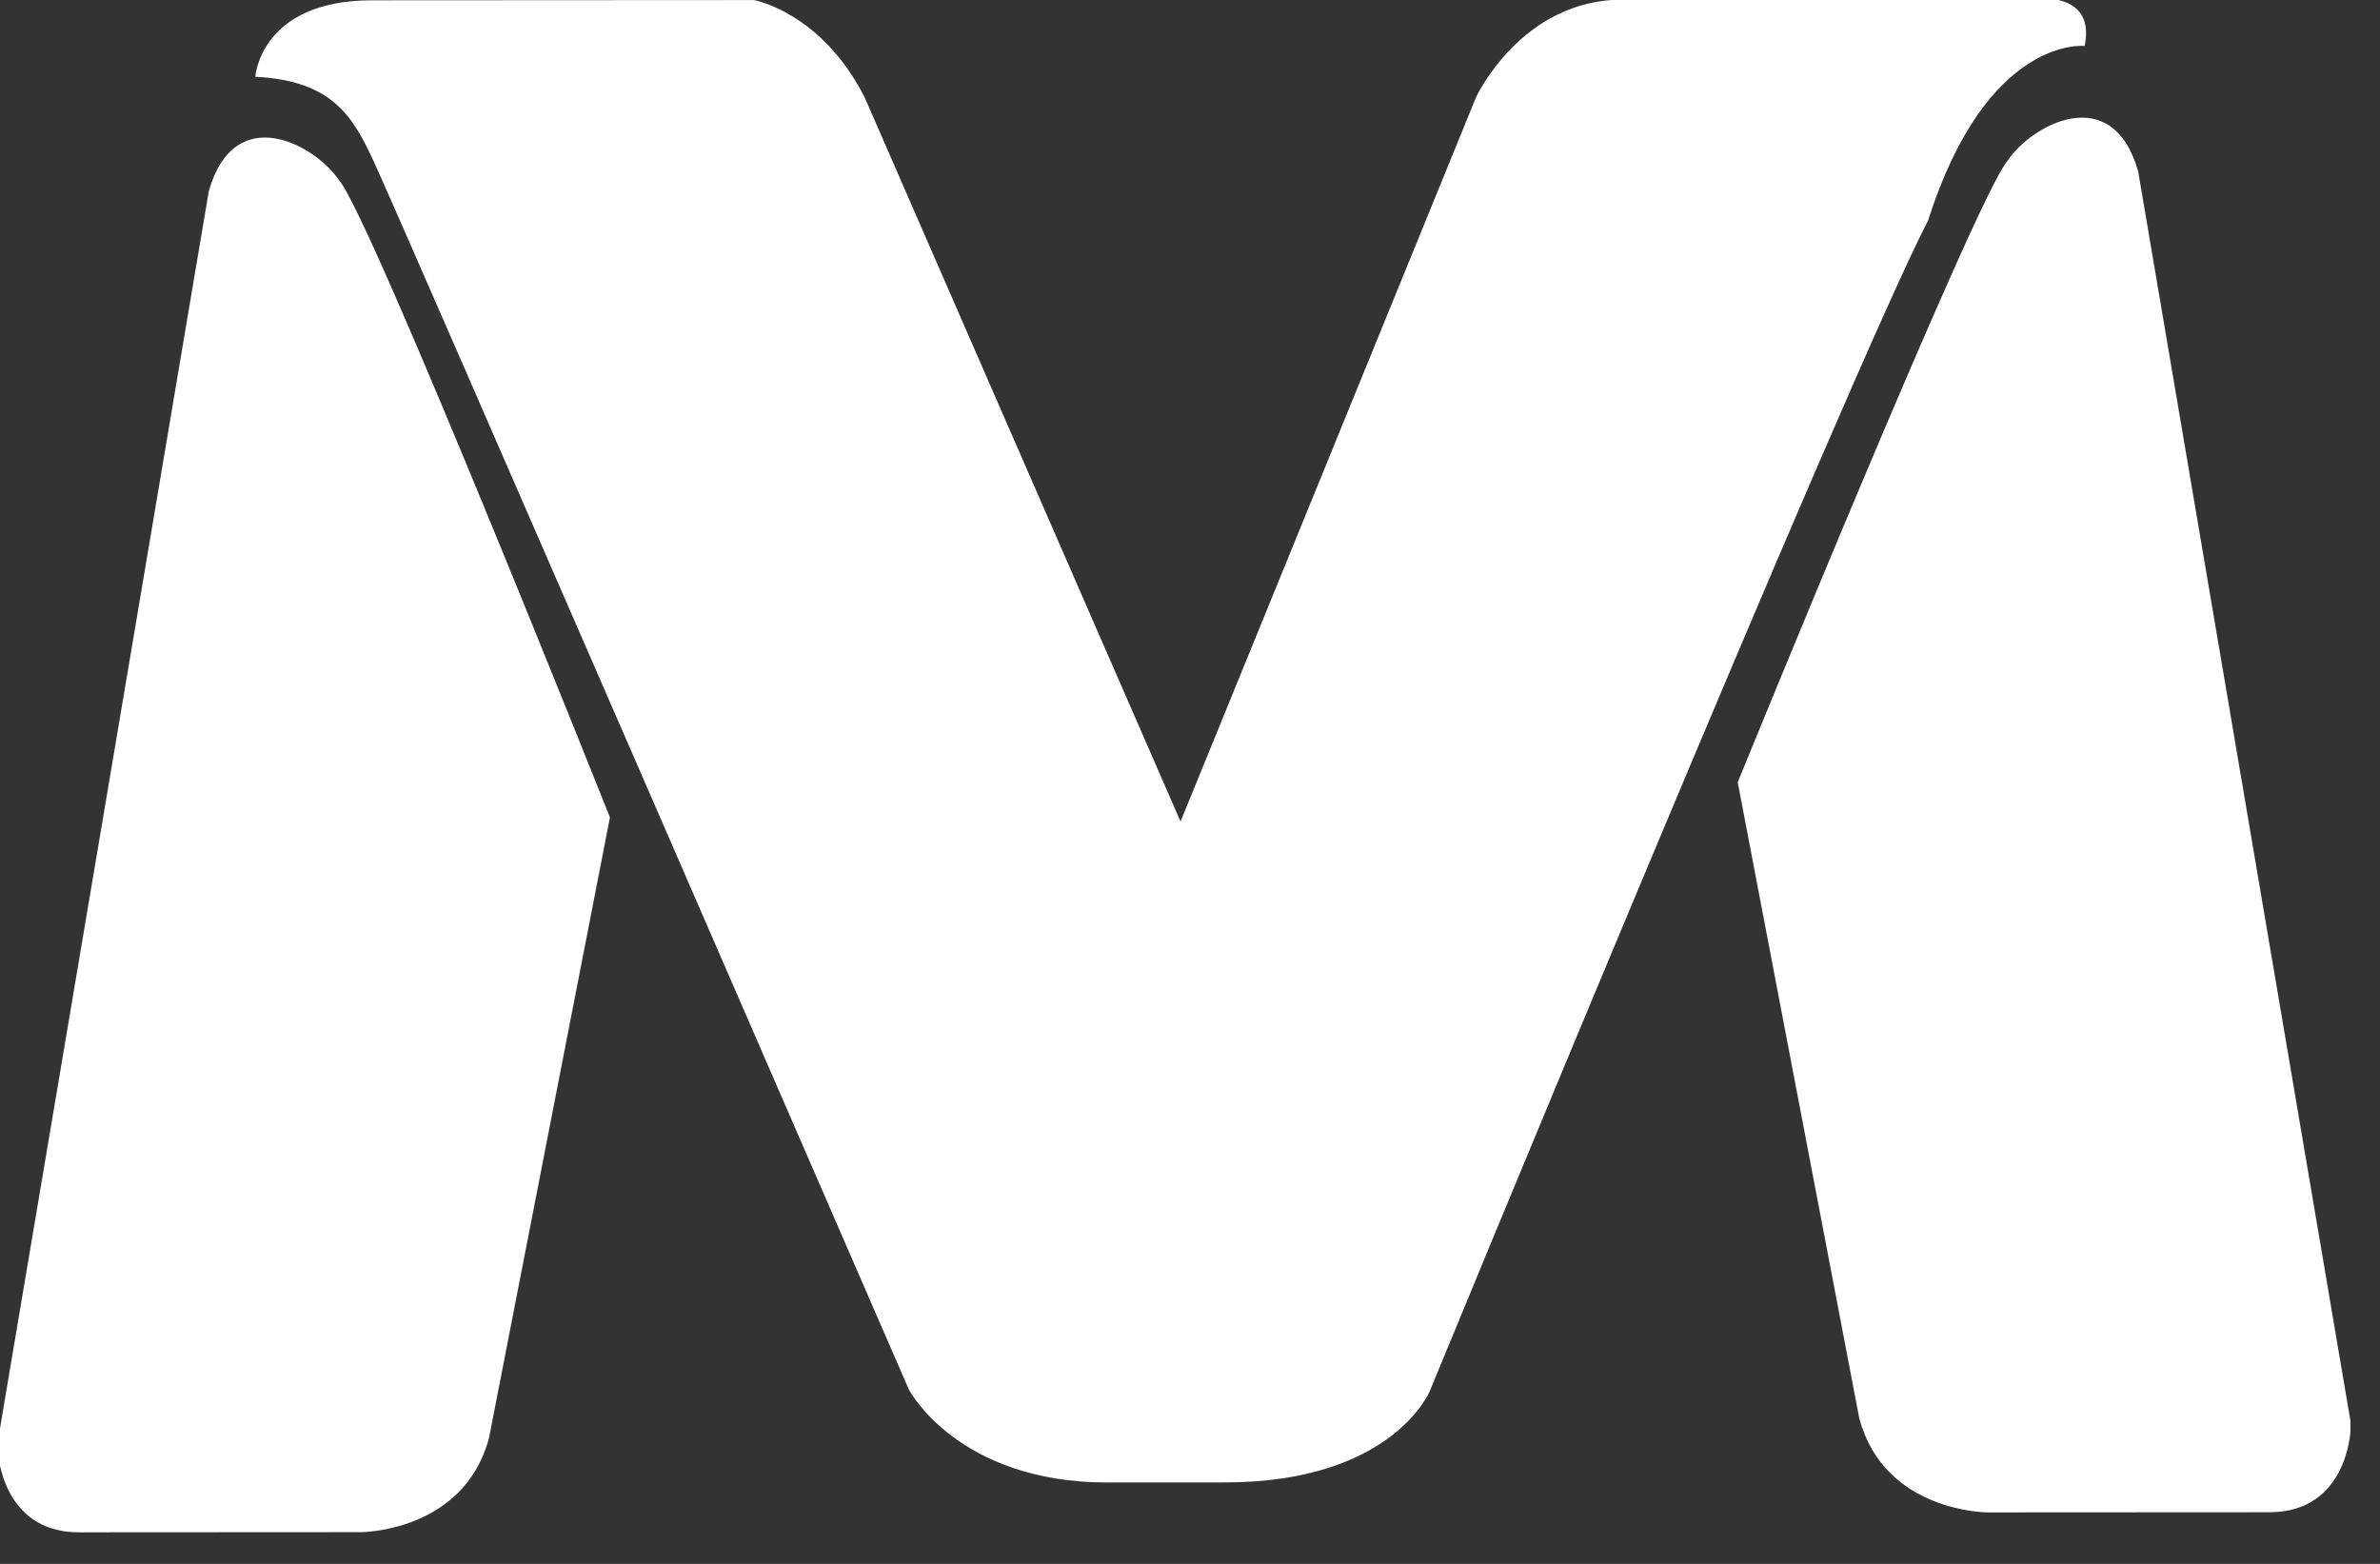
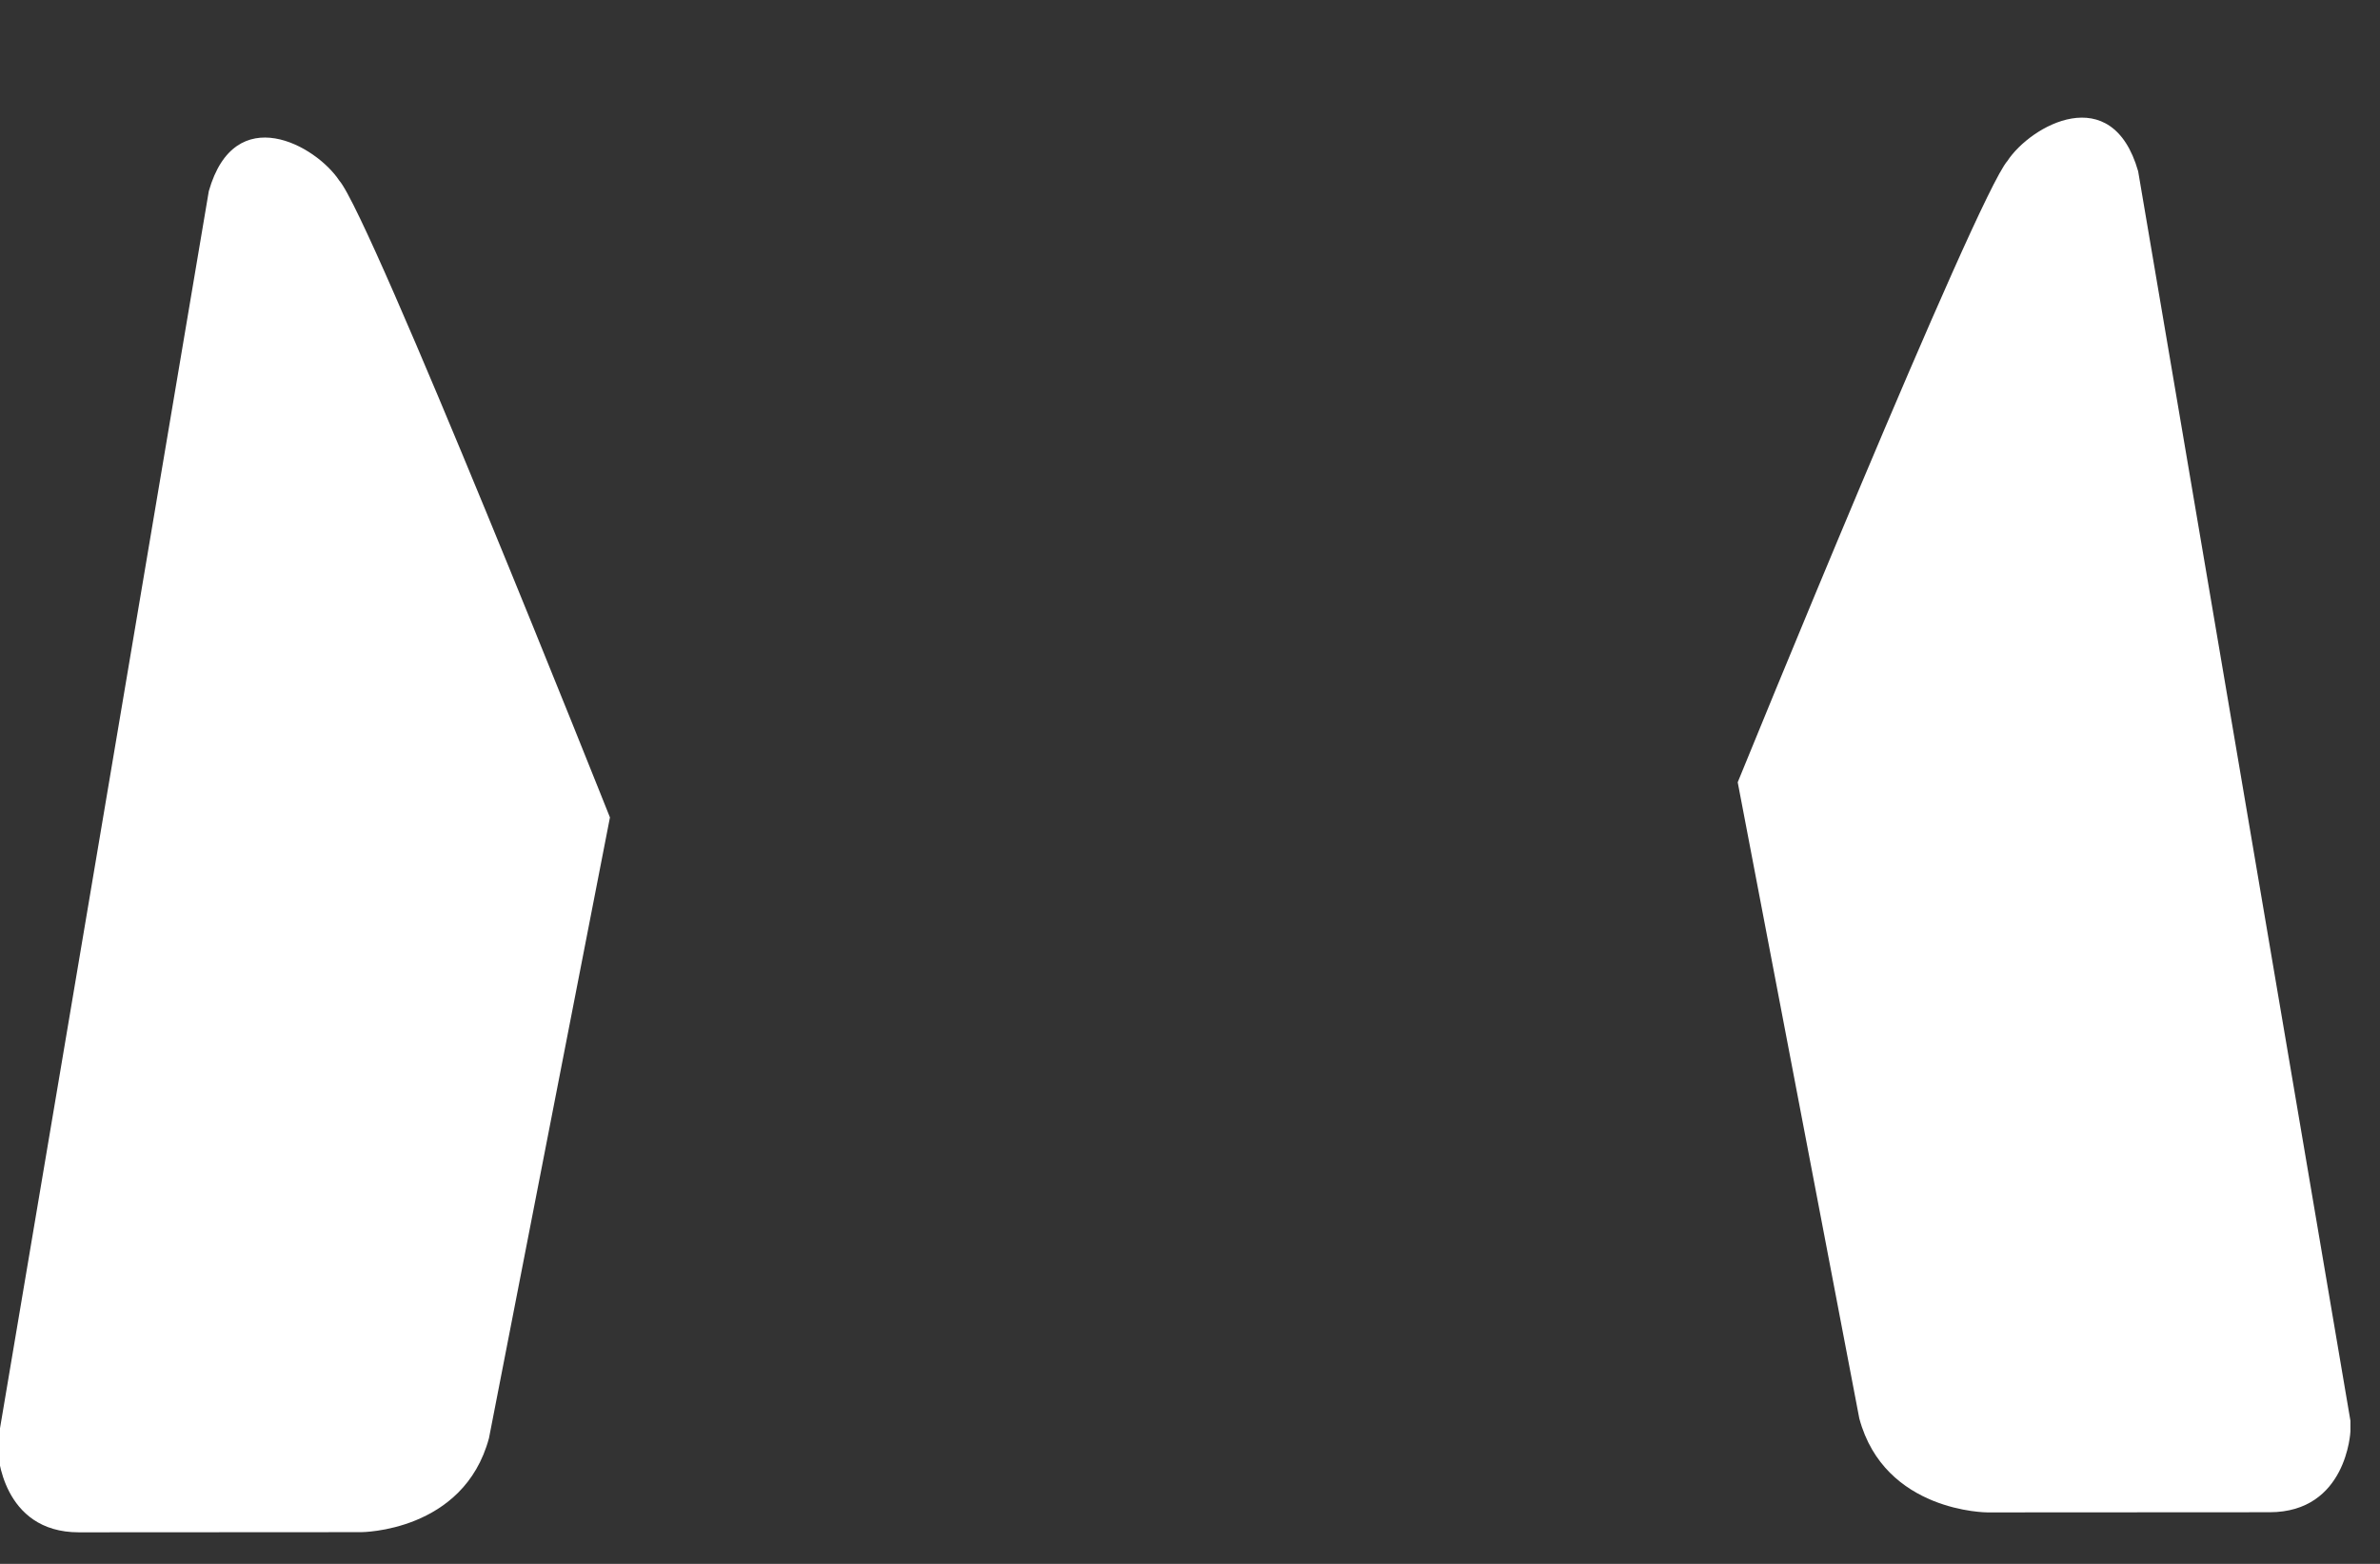
<svg xmlns="http://www.w3.org/2000/svg" width="70px" height="46px" version="1.1" xml:space="preserve" style="fill-rule:evenodd;clip-rule:evenodd;stroke-linejoin:round;stroke-miterlimit:2;">
  <rect width="100%" height="100%" fill="#333333" stroke="none" />
  <g transform="matrix(-0.151,8.68236e-05,-8.68236e-05,-0.151,69.139,57.085)">
    <path d="M442.467,79.81L387.488,79.81C387.488,79.81 367.508,79.81 362.574,98.111L338.943,219.011C338.943,219.011 385.502,336.189 391.589,343.091C396.12,349.954 411.931,358.845 417.007,341.05L458.236,97.606L458.236,95.583C458.236,95.582 457.551,79.81 442.467,79.81Z" style="fill:white;fill-rule:nonzero;" />
    <path d="M66.665,346.742C72.699,339.877 119.274,225.733 119.274,225.733L95.661,101.796C90.747,83.477 70.712,83.477 70.712,83.477L15.754,83.477C0.688,83.477 0,99.231 0,99.231L0,101.291L41.209,344.719C46.305,362.531 62.13,353.625 66.665,346.742Z" style="fill:white;fill-rule:nonzero;" />
-     <path d="M384.889,346.849C380.932,338.466 280.772,107.505 280.772,107.505C280.772,107.505 271.305,89.402 242.127,89.402L235.877,89.402C235.895,89.402 235.658,89.402 234.846,89.402L219.221,89.402C186.628,89.402 179.348,107.107 179.348,107.107C179.348,107.107 97.921,304.609 82.131,335.142C70.586,371.29 51.616,369.122 51.616,369.122C49.214,380.648 62.927,378.21 62.927,378.21L141.552,378.21C161.406,378.21 170.168,359.189 170.168,359.189L227.801,218.144L289.226,359.189C297.646,375.865 310.796,378.21 310.796,378.21L385.212,378.21C406.964,378.21 407.941,363.323 407.941,363.323C392.654,362.568 388.824,355.251 384.889,346.849Z" style="fill:white;fill-rule:nonzero;" />
  </g>
</svg>